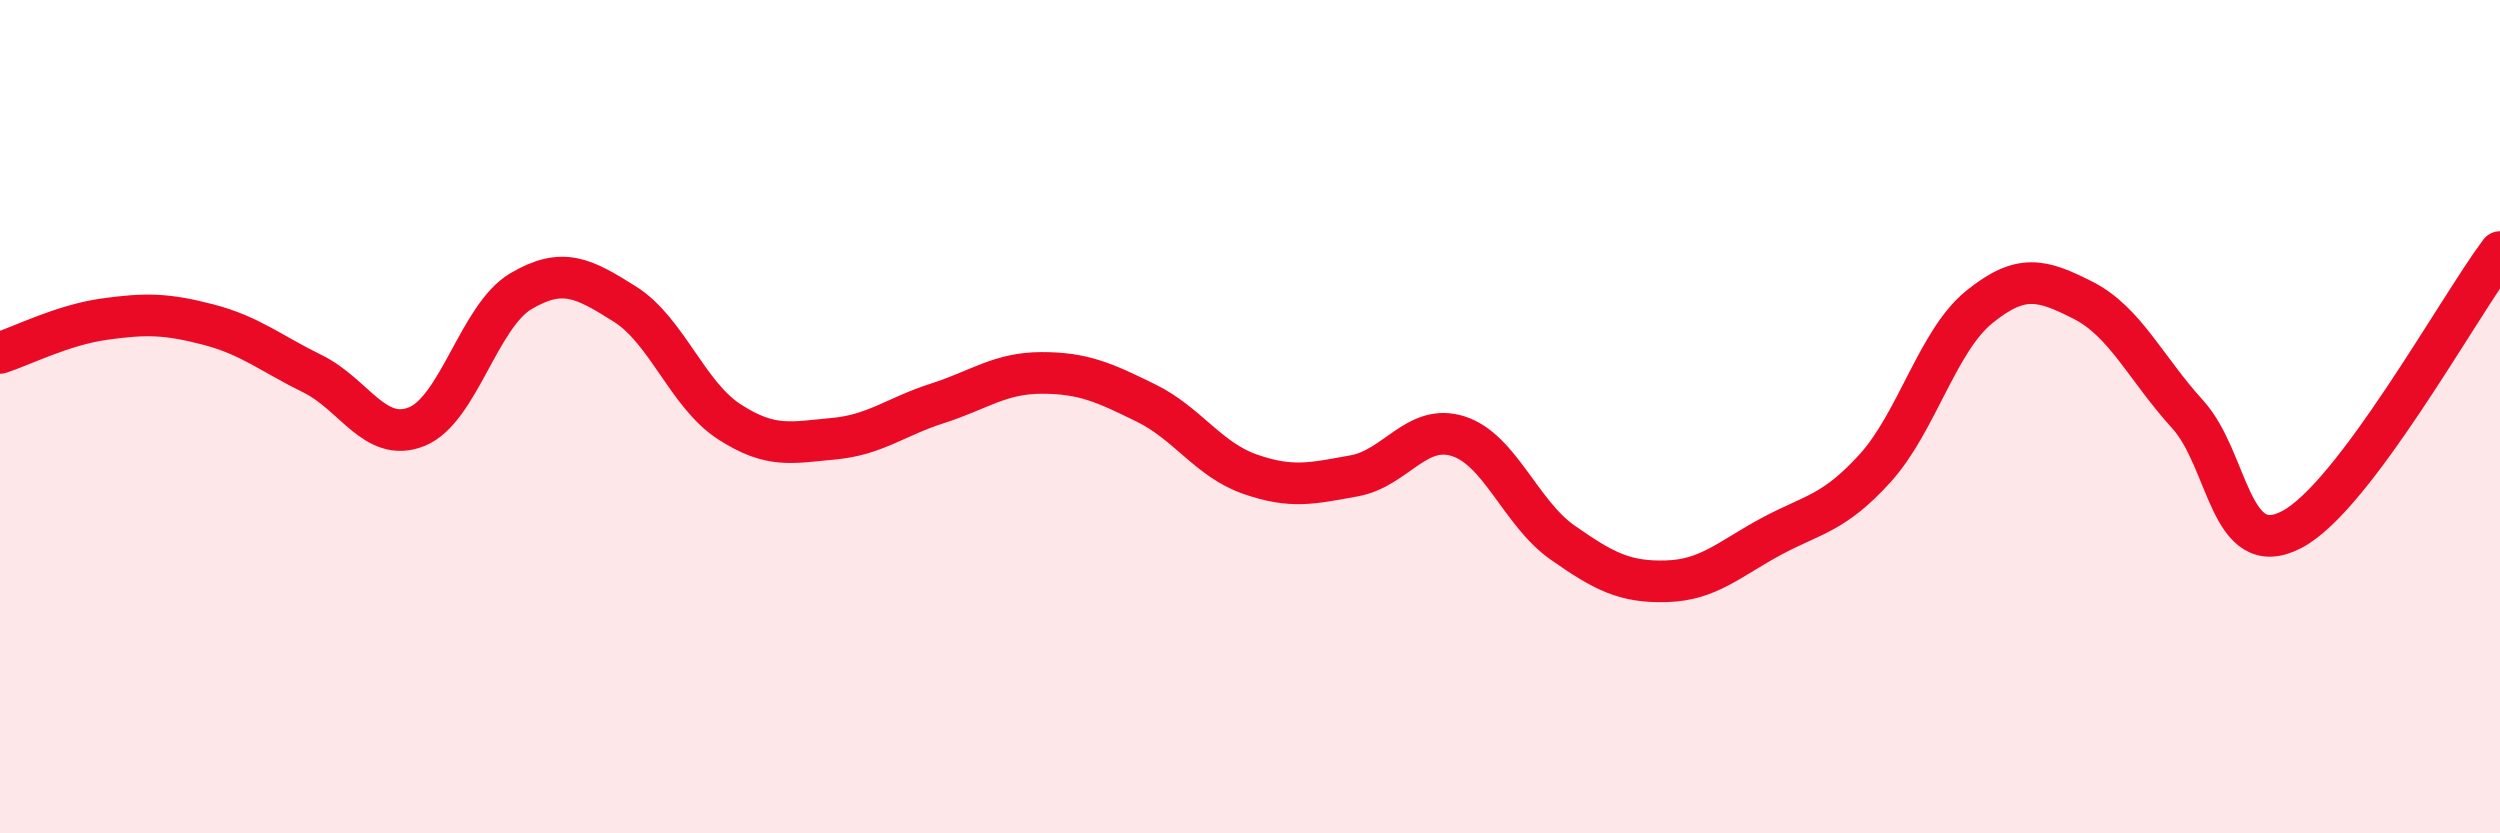
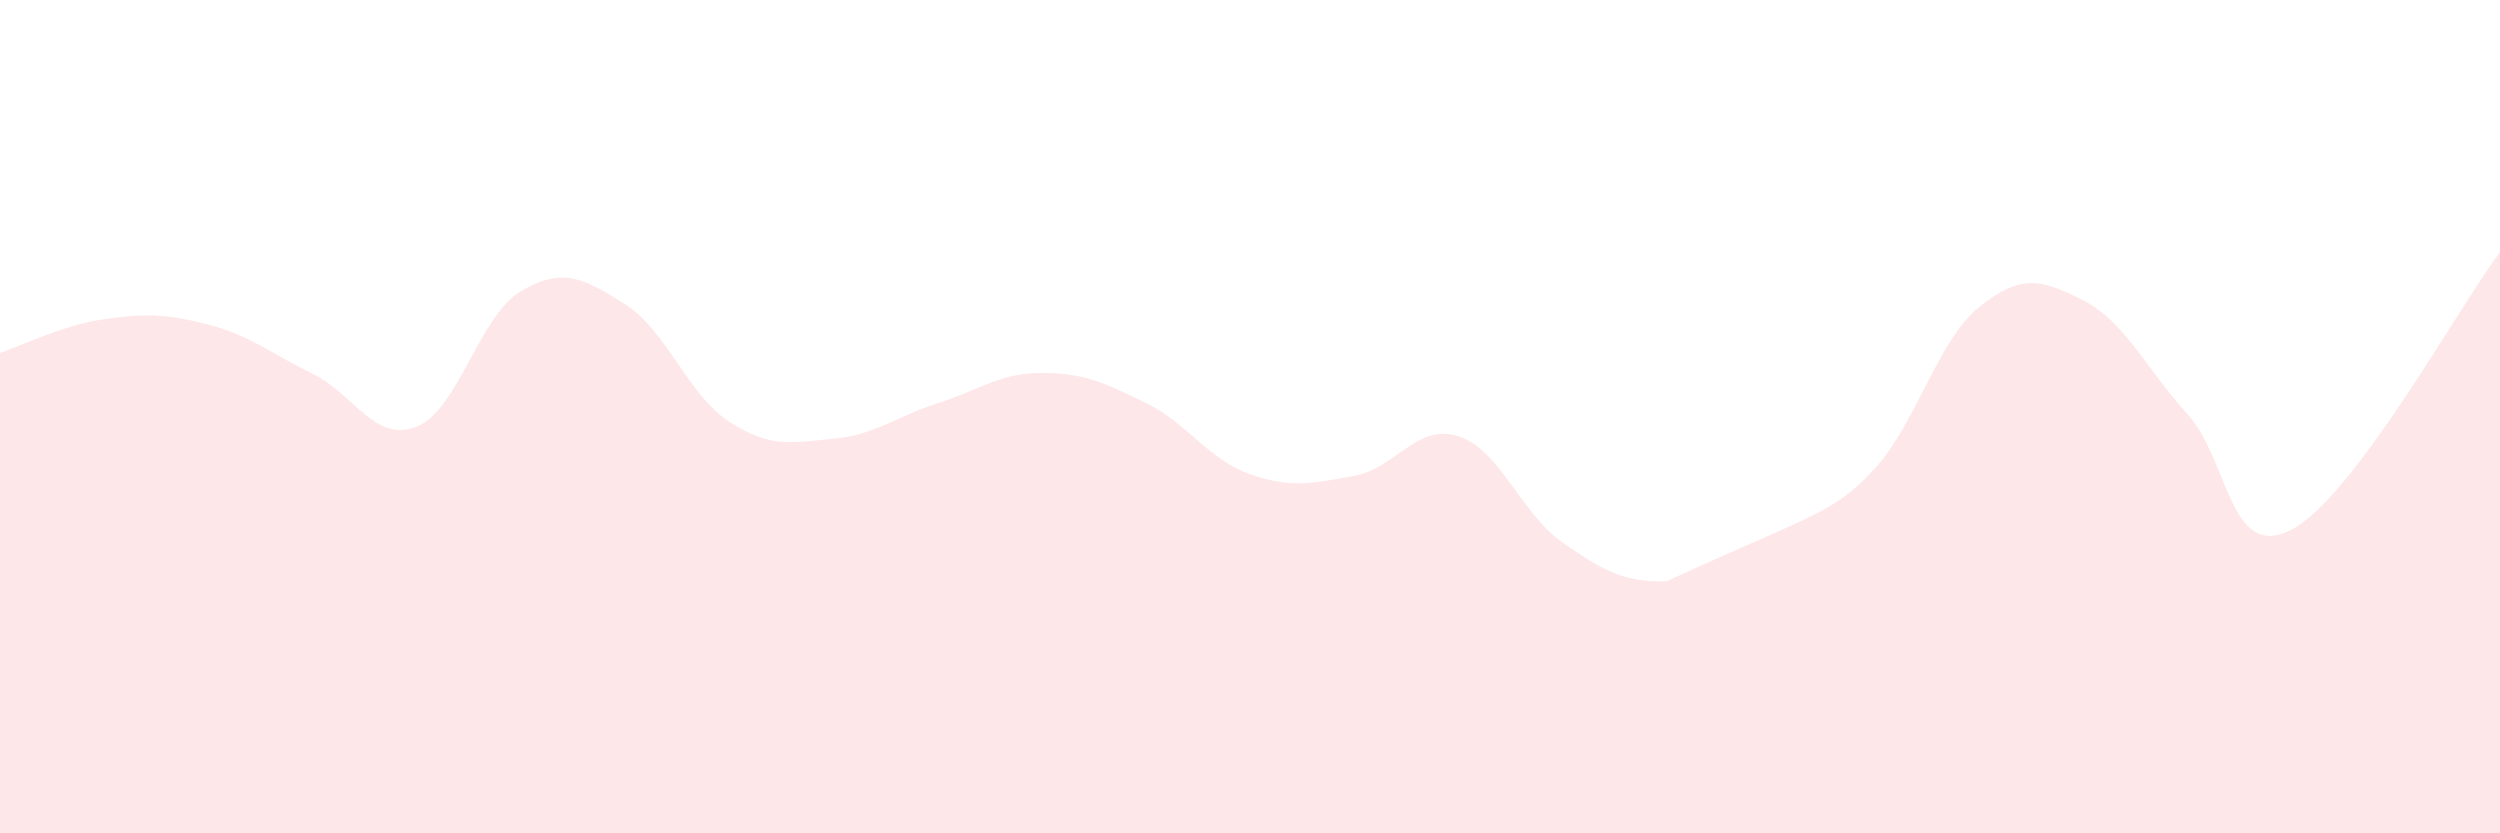
<svg xmlns="http://www.w3.org/2000/svg" width="60" height="20" viewBox="0 0 60 20">
-   <path d="M 0,8.47 C 0.5,8.31 1.5,7.8 2.5,7.66 C 3.5,7.52 4,7.53 5,7.79 C 6,8.05 6.5,8.48 7.5,8.97 C 8.5,9.46 9,10.64 10,10.24 C 11,9.84 11.5,7.58 12.5,6.99 C 13.5,6.4 14,6.67 15,7.3 C 16,7.93 16.5,9.47 17.5,10.12 C 18.5,10.77 19,10.62 20,10.53 C 21,10.44 21.5,10 22.5,9.68 C 23.5,9.36 24,8.95 25,8.95 C 26,8.95 26.5,9.18 27.5,9.67 C 28.5,10.16 29,11.03 30,11.38 C 31,11.73 31.5,11.6 32.5,11.42 C 33.5,11.24 34,10.15 35,10.47 C 36,10.79 36.5,12.32 37.5,13.02 C 38.5,13.72 39,13.98 40,13.95 C 41,13.92 41.5,13.42 42.5,12.88 C 43.5,12.34 44,12.34 45,11.24 C 46,10.14 46.5,8.18 47.5,7.37 C 48.5,6.56 49,6.7 50,7.21 C 51,7.72 51.5,8.84 52.5,9.94 C 53.5,11.04 53.5,13.49 55,12.71 C 56.5,11.93 59,7.38 60,6.05L60 20L0 20Z" fill="#EB0A25" opacity="0.1" stroke-linecap="round" stroke-linejoin="round" />
-   <path d="M 0,8.47 C 0.5,8.31 1.5,7.8 2.5,7.66 C 3.5,7.52 4,7.53 5,7.79 C 6,8.05 6.5,8.48 7.5,8.97 C 8.5,9.46 9,10.64 10,10.24 C 11,9.84 11.5,7.58 12.5,6.99 C 13.5,6.4 14,6.67 15,7.3 C 16,7.93 16.5,9.47 17.5,10.12 C 18.5,10.77 19,10.62 20,10.53 C 21,10.44 21.5,10 22.5,9.68 C 23.5,9.36 24,8.95 25,8.95 C 26,8.95 26.5,9.18 27.5,9.67 C 28.5,10.16 29,11.03 30,11.38 C 31,11.73 31.5,11.6 32.5,11.42 C 33.5,11.24 34,10.15 35,10.47 C 36,10.79 36.5,12.32 37.5,13.02 C 38.5,13.72 39,13.98 40,13.95 C 41,13.92 41.5,13.42 42.5,12.88 C 43.5,12.34 44,12.34 45,11.24 C 46,10.14 46.5,8.18 47.5,7.37 C 48.5,6.56 49,6.7 50,7.21 C 51,7.72 51.5,8.84 52.5,9.94 C 53.5,11.04 53.5,13.49 55,12.71 C 56.5,11.93 59,7.38 60,6.05" stroke="#EB0A25" stroke-width="1" fill="none" stroke-linecap="round" stroke-linejoin="round" />
+   <path d="M 0,8.47 C 0.5,8.31 1.5,7.8 2.5,7.66 C 3.5,7.52 4,7.53 5,7.79 C 6,8.05 6.5,8.48 7.5,8.97 C 8.5,9.46 9,10.64 10,10.24 C 11,9.84 11.5,7.58 12.5,6.99 C 13.5,6.4 14,6.67 15,7.3 C 16,7.93 16.5,9.47 17.5,10.12 C 18.5,10.77 19,10.62 20,10.53 C 21,10.44 21.5,10 22.5,9.68 C 23.5,9.36 24,8.95 25,8.95 C 26,8.95 26.5,9.18 27.5,9.67 C 28.5,10.16 29,11.03 30,11.38 C 31,11.73 31.5,11.6 32.5,11.42 C 33.5,11.24 34,10.15 35,10.47 C 36,10.79 36.5,12.32 37.5,13.02 C 38.5,13.72 39,13.98 40,13.95 C 43.5,12.34 44,12.34 45,11.24 C 46,10.14 46.5,8.18 47.5,7.37 C 48.5,6.56 49,6.7 50,7.21 C 51,7.72 51.5,8.84 52.5,9.94 C 53.5,11.04 53.5,13.49 55,12.71 C 56.5,11.93 59,7.38 60,6.05L60 20L0 20Z" fill="#EB0A25" opacity="0.1" stroke-linecap="round" stroke-linejoin="round" />
</svg>